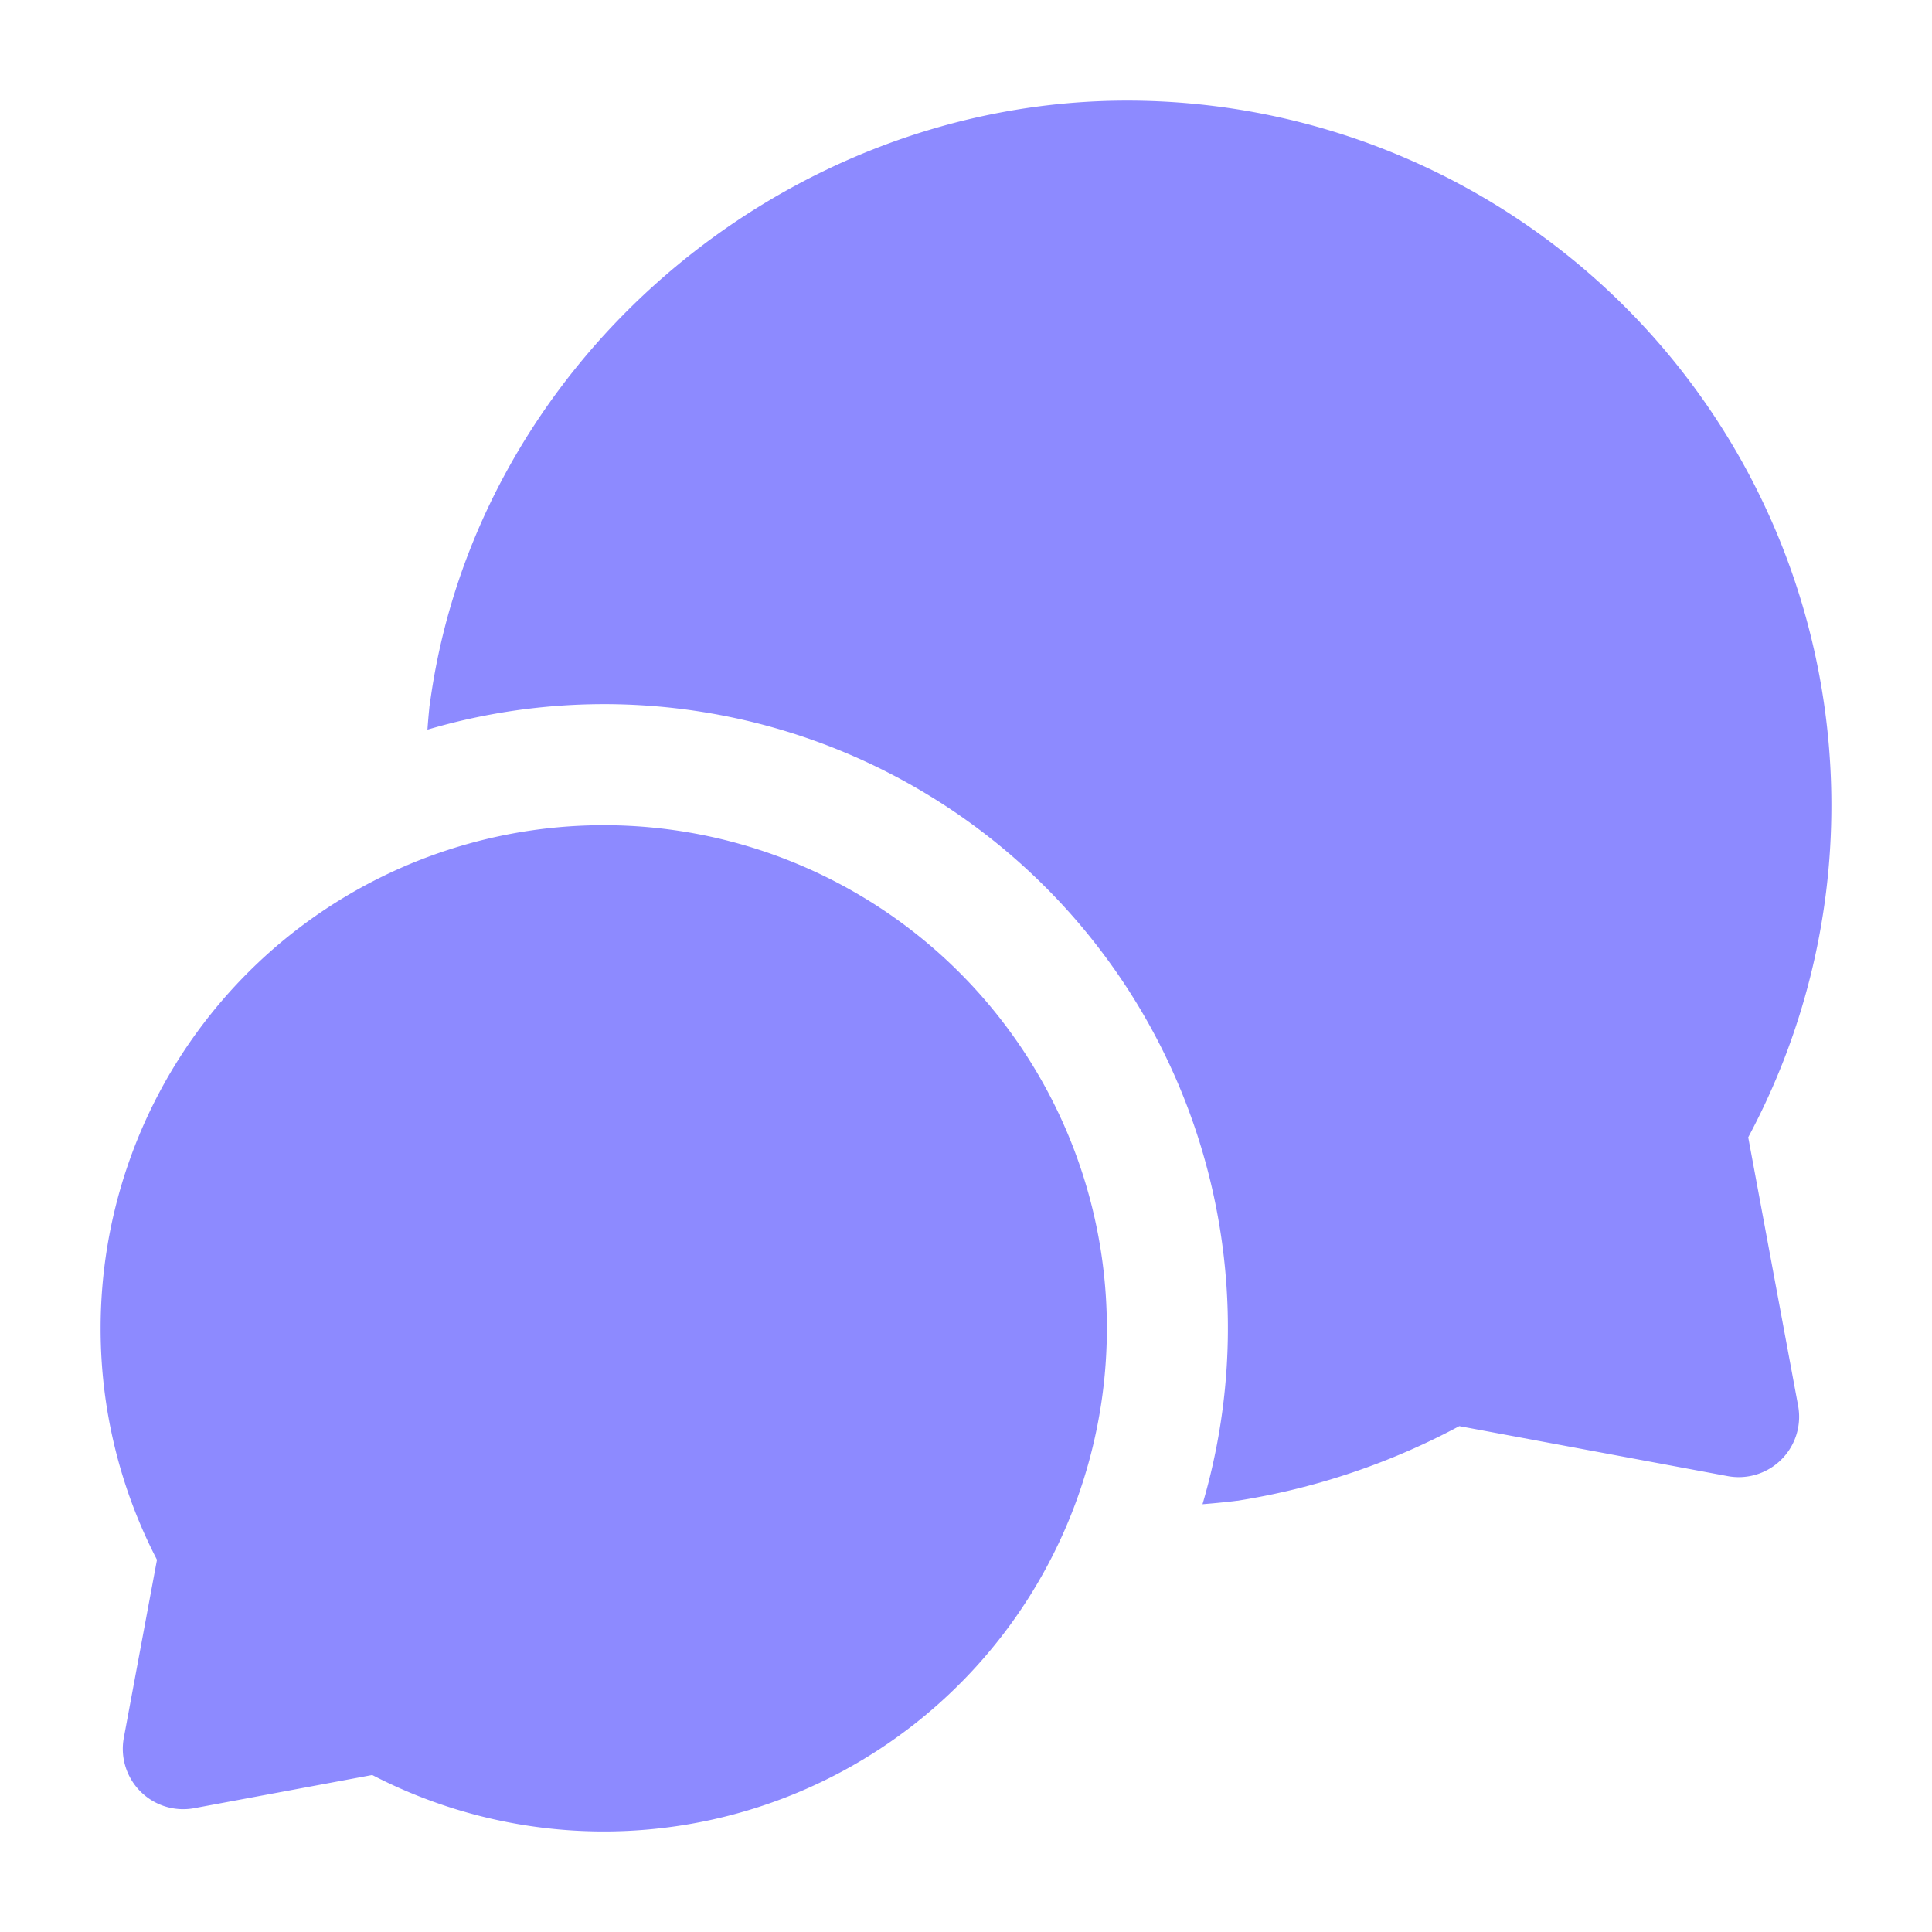
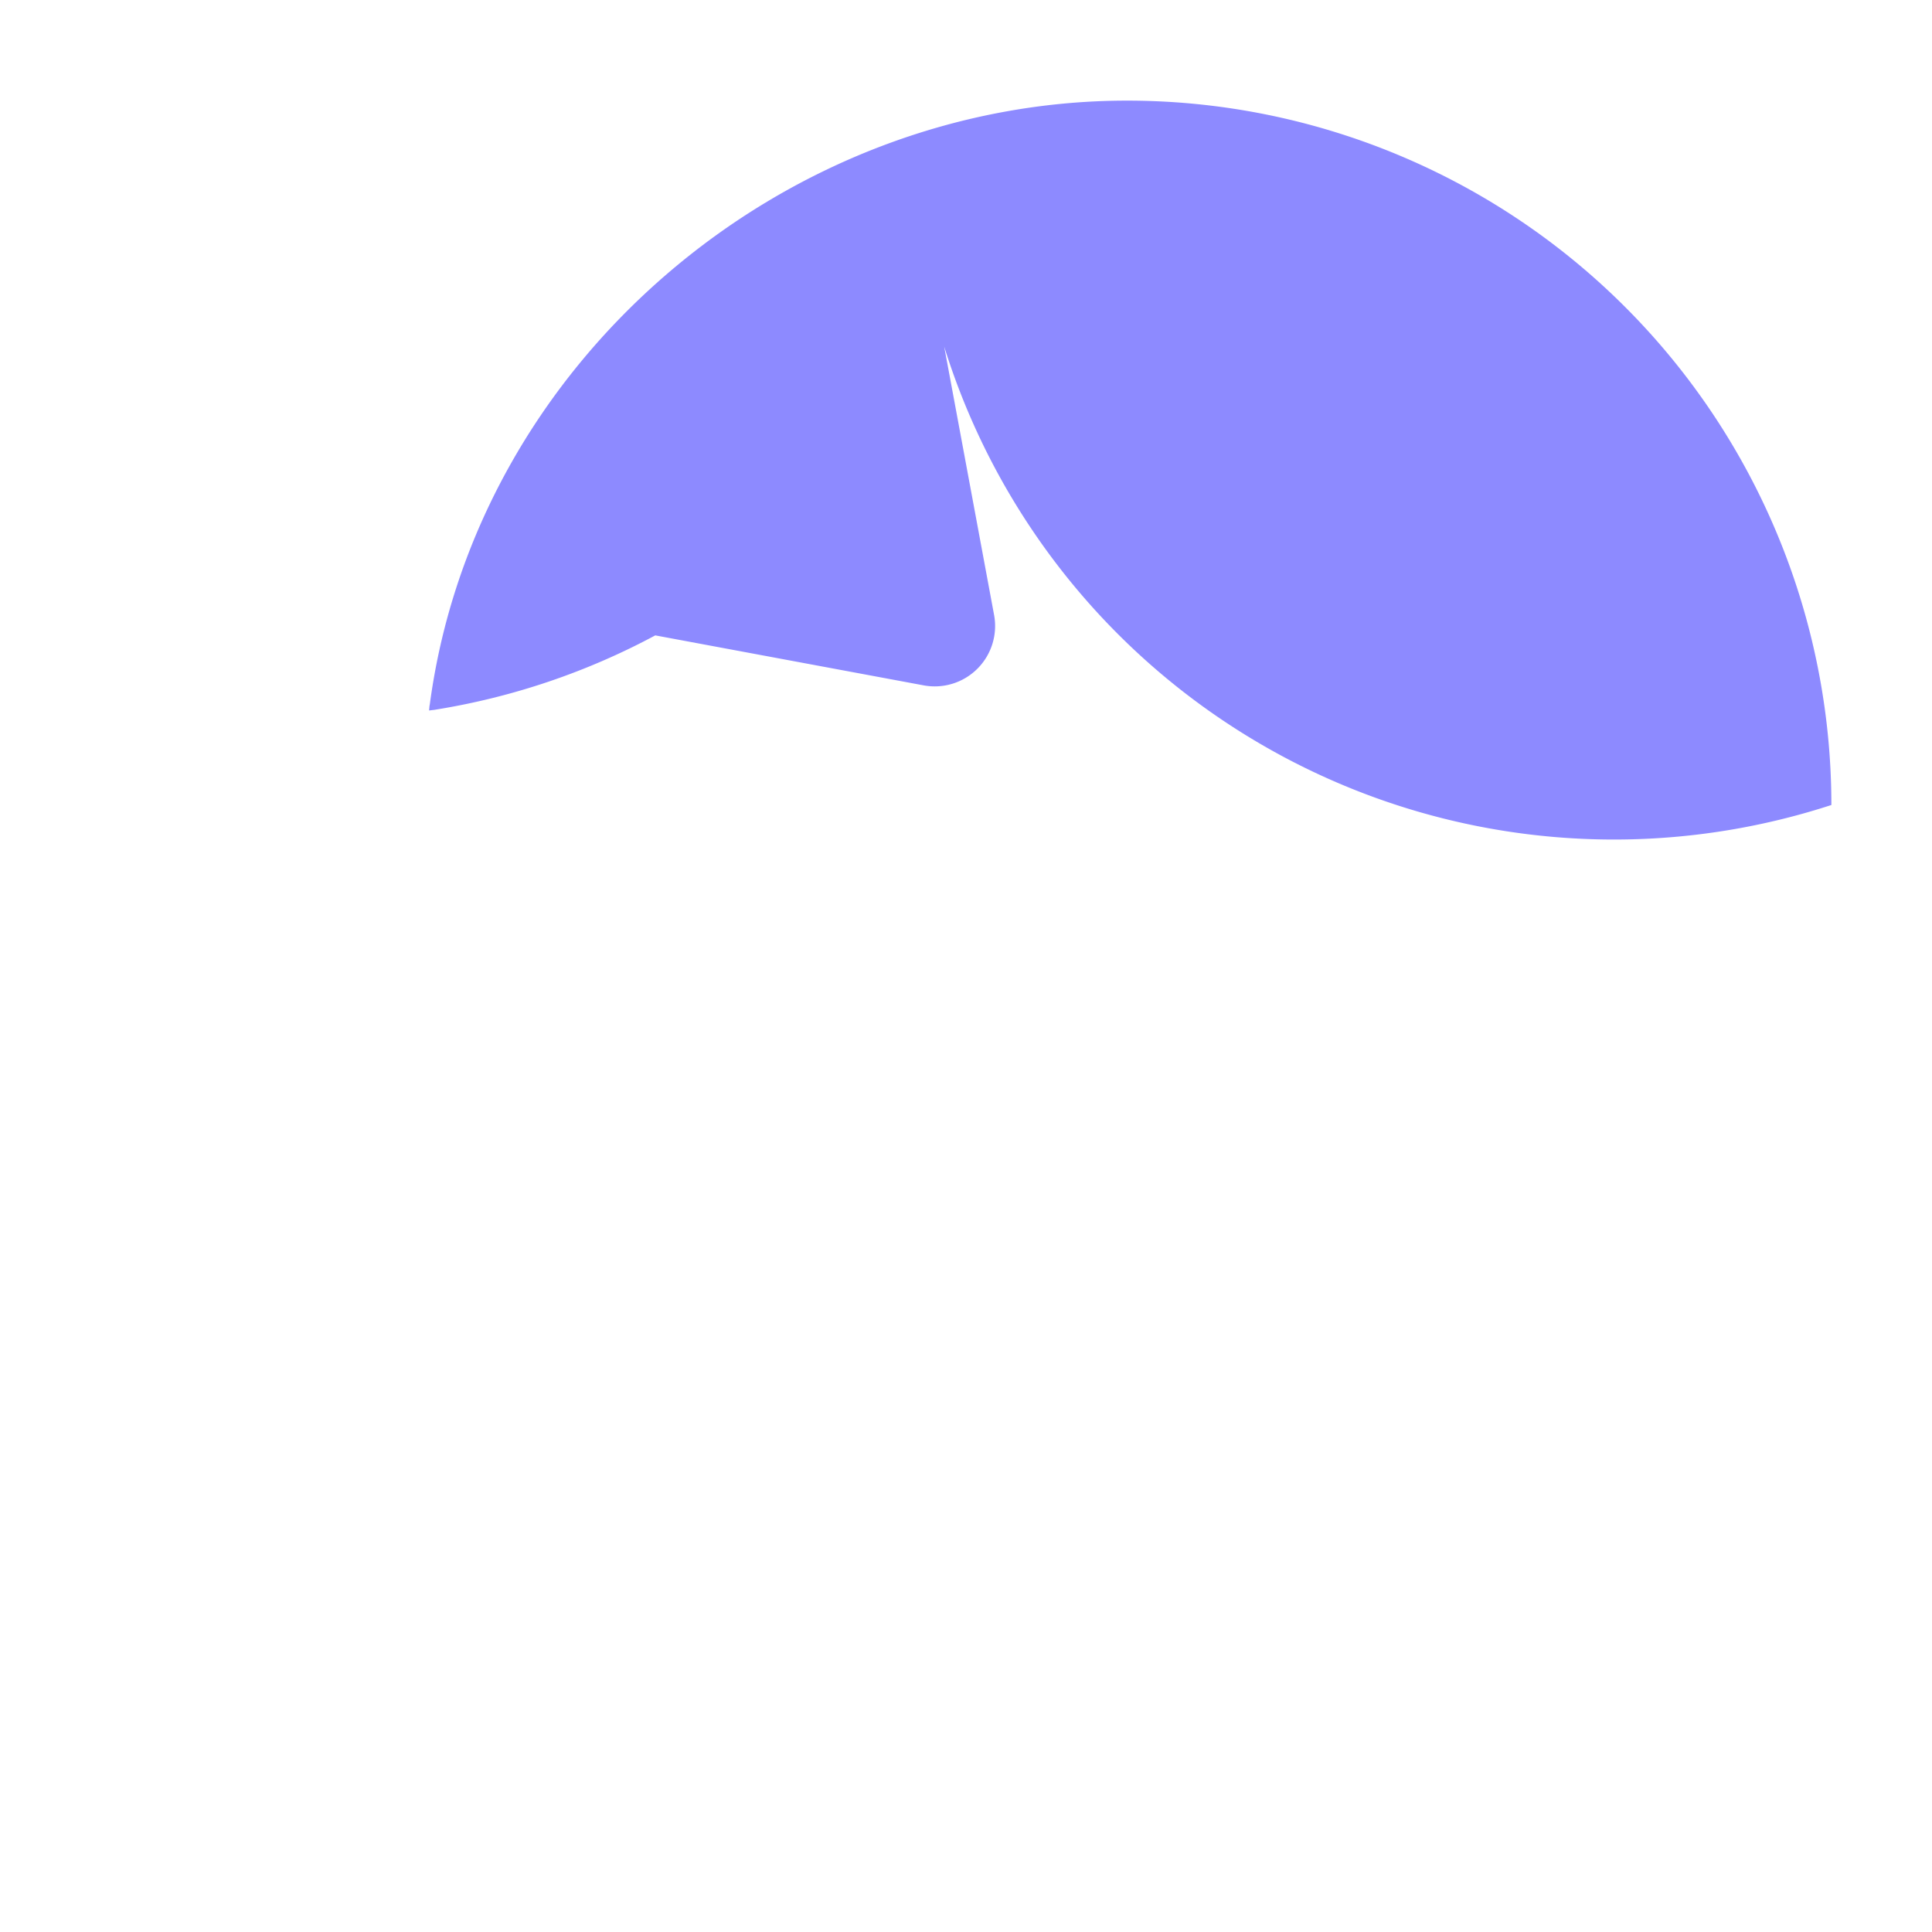
<svg xmlns="http://www.w3.org/2000/svg" width="24" height="24" fill="none" stroke-width="1.5" color="#8d8aff">
-   <path fill="#8d8aff" fill-rule="evenodd" d="M1.25 16.5a6.25 6.25 0 1 1 3.374 5.55l-2.212.412a.75.75 0 0 1-.874-.874l.412-2.212a6.226 6.226 0 0 1-.7-2.876Z" clip-rule="evenodd" />
-   <path fill="#8d8aff" fill-rule="evenodd" d="M22.75 10A8.75 8.75 0 0 0 14 1.25c-4.266 0-8.098 3.25-8.662 7.509l-.002.004v-.008.008l-.006.063a7.854 7.854 0 0 0-.02.238 7.75 7.75 0 0 1 9.628 9.622 10.375 10.375 0 0 0 .38-.037l.047-.006.014-.001.004-.001h.002l.017-.003a8.695 8.695 0 0 0 2.726-.922l3.335.621a.75.75 0 0 0 .874-.874l-.62-3.335A8.714 8.714 0 0 0 22.75 10Z" clip-rule="evenodd" />
+   <path fill="#8d8aff" fill-rule="evenodd" d="M22.75 10A8.75 8.75 0 0 0 14 1.25c-4.266 0-8.098 3.25-8.662 7.509l-.002.004v-.008.008l-.006.063l.047-.006.014-.001.004-.001h.002l.017-.003a8.695 8.695 0 0 0 2.726-.922l3.335.621a.75.75 0 0 0 .874-.874l-.62-3.335A8.714 8.714 0 0 0 22.75 10Z" clip-rule="evenodd" />
</svg>